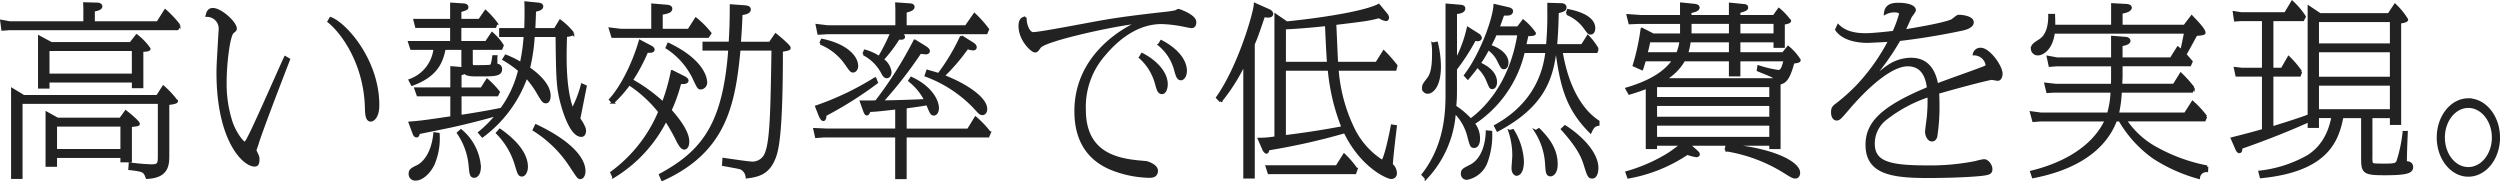
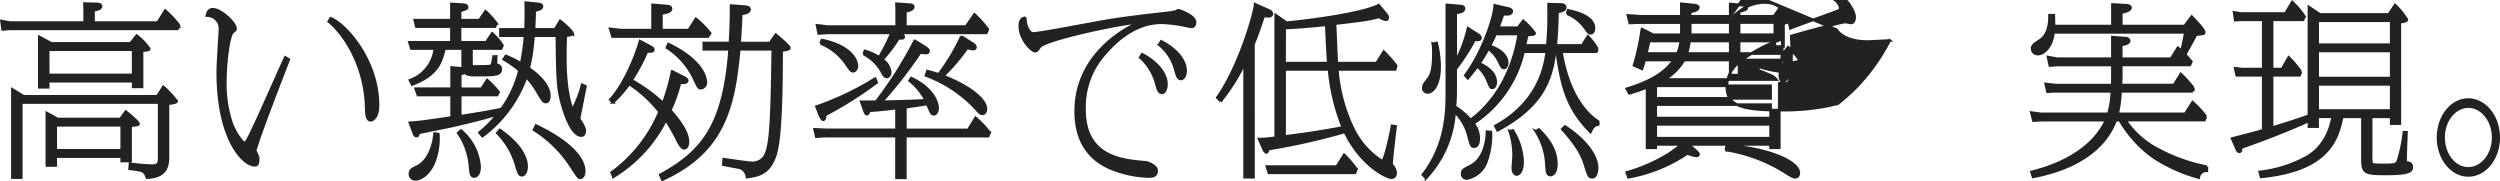
<svg xmlns="http://www.w3.org/2000/svg" width="474.583" height="34.437" viewBox="0 0 474.583 34.437">
-   <path fill="#222" stroke="#222" stroke-width=".5" d="M9.743 8.238 7.468 7.013v9.555h1.68v-1.155h16.135v1.085h1.68V9.603c.735-.035 1.365-.07 1.365-.35a11.2 11.2 0 0 0-2.38-2.485l-1.155 1.47Zm-.6 1.19h16.135v4.8H9.148Zm1.785 13.16-2.03-1.12v9.94h1.68v-1.68h12.53v.84h1.68v-6.685c1.33-.175 1.505-.175 1.505-.385 0-.175-.6-.875-2.415-2.31l-1.015 1.4Zm-.35 1.19h12.53v4.76h-12.53Zm19.285-5.495H4.488l-2.135-1.3v16.735h1.68V19.473h26.18v10.01c0 1.54-.035 1.96-1.435 1.96a40 40 0 0 1-4.1-.35l-.07.945c2.555.315 2.835.35 3.29 1.68 3.92-.175 3.99-2.45 3.99-4.235v-9.8c.35-.035 1.645-.175 1.645-.455a17.8 17.8 0 0 0-2.52-2.73Zm-12.11-14V1.938c.385-.035 1.435-.21 1.435-.735 0-.21-.245-.455-.7-.455l-2.45-.07.035 1.015v2.59H1.828l-1.54-.28.21 1.575 1.33-.1h31.85l.315-.665a20 20 0 0 0-2.625-2.8l-1.435 2.275Zm36.4 6.615c-1.015 2.17-5.705 12.915-6.965 15.26-.28.56-.525.98-.77.98-.28 0-1.61-1.505-2.45-3.745a23.5 23.5 0 0 1-1.19-7.91c0-3.36.63-8.855 1.435-9.415.42-.315.49-.385.49-.665 0-1.05-2.765-3.64-4.305-3.64-.875 0-1.015.805-1.12 1.19a2.48 2.48 0 0 1 2.485 2.38c0 .56-.07 1.155-.07 1.33-.21 3.675-.35 5.74-.35 7.07 0 12.915 4.935 17.64 7 17.64.49 0 .665-.315.665-1.155 0-.385-.035-.49-.385-1.225a1.2 1.2 0 0 1-.21-.35c0-.14.35-1.085.42-1.295.595-2.17 5.635-15.155 5.985-16.065Zm8.26-6.825c2.59 2.065 6.86 7.945 7.105 16.275.035 1.26.07 2.485.875 2.485.315 0 1.365-.49 1.365-2.87 0-8.54-6.195-15.435-8.995-16.485Zm33.215 7.175a20 20 0 0 1 2.975 2.1 21 21 0 0 1-3.395 7.35c-2.205.49-6.545 1.19-7.84 1.365v-4.025h7l.28-.56a17 17 0 0 0-2.17-2.275l-1.05 1.645h-4.06v-2.8a2.3 2.3 0 0 0 .84-.28c.525.49 1.225.49 2.9.49 2.94 0 3.955-.07 3.955-1.12 0-.7-.49-.77-.875-.805 0-.245-.035-1.365 0-1.61h-.49c-.245 1.715-.385 1.75-.665 1.82-.42.07-2.275.07-3.01.07-.525 0-.525-.14-.525-1.19v-2.2h5.635l.245-.595a10.3 10.3 0 0 0-1.96-2.275l-1.12 1.68h-4.97V5.058h6.65l.245-.63a16.3 16.3 0 0 0-2.055-2.28l-1.155 1.68h-3.675v-1.75c1.225-.385 1.33-.42 1.33-.735 0-.42-.63-.455-.8-.455l-2.17-.14v3.08h-6.965l.315 1.225h6.65v2.975h-7.98l.385 1.19h4.445a7.2 7.2 0 0 1-4.725 6.02l.42.8c4.62-1.715 5.565-4.165 6.125-6.825h3.465v3.08a4 4 0 0 0 .07.7l-2.17-.175v4.025h-6.825l.42 1.19h6.405v4.27c-5.18.77-5.74.84-7.91 1.015l.7 1.89c.1.28.245.63.56.63.21 0 .245-.105.42-.63 1.225-.245 5.18-1.05 6.16-1.26 3.5-.77 7.315-1.785 8.785-2.24a22.8 22.8 0 0 1-3.43 3.465l.56.665a23.97 23.97 0 0 0 8.33-11.27 18.4 18.4 0 0 1 2.345 3.255c.805 1.365.945 1.54 1.4 1.54.525 0 .63-.805.63-1.19 0-2.03-2.135-3.99-3.92-5.215a34 34 0 0 0 .905-6.19h4.445c.1 8.5.14 9.94 1.015 13.125.28.945 1.645 5.845 3.64 5.845.49 0 .63-.525.63-.91s-.1-.595-.49-1.365c-.07-.14-.49-.735-.595-.945.1-.455 1.05-5.285 1.225-6.125l-.63-.28a21 21 0 0 1-1.855 4.76c-1.5-4.06-1.4-9.625-1.26-14.1.42-.035 1.365-.14 1.365-.455a13 13 0 0 0-2.415-2.345l-.98 1.61h-3.99c.1-2.24.1-2.555.14-3.57.945-.21 1.365-.385 1.365-.805 0-.35-.42-.42-.63-.455l-2.45-.245c.07 2.03 0 4.2-.035 5.075h-4.76v1.19h4.655a34 34 0 0 1-.735 5.285 19 19 0 0 0-2.9-1.435Zm-13.12 14.105c-.49 4.865-2.975 6.09-3.185 6.195-1.155.56-1.5.735-1.5 1.47a.987.987 0 0 0 1.085 1.015c1.19 0 2.555-1.26 3.325-2.835a12.44 12.44 0 0 0 .98-5.74Zm4.48-.105a12.94 12.94 0 0 1 2.24 6.4c.14 1.33.175 1.855.8 1.855.245 0 1.015-.21 1.015-1.89a9.88 9.88 0 0 0-3.535-6.825Zm7.42 0a14.3 14.3 0 0 1 3.6 6.16c.455 1.5.56 1.855 1.085 1.855.455 0 .875-.7.875-1.61 0-1.435-.77-3.955-5.075-6.965Zm6.965-.6a22.7 22.7 0 0 1 7 6.9c1.435 2.17 1.435 2.2 1.82 2.2.28 0 .7-.35.7-1.295 0-1.715-1.505-4.97-9.135-8.61Zm24.36 9.45c11.97-5.39 13.615-14.315 14.6-24.745h6.37c-.175 10.535-.245 17.22-1.225 19.635a2.75 2.75 0 0 1-2.81 1.93c-.56 0-4.795-.63-5.285-.7l-.07 1.05c2.835.525 3.15.56 3.465.735a2.02 2.02 0 0 1 1.015 1.61c2.31-.245 3.92-.875 4.97-3.115.665-1.47 1.61-3.5 1.61-20.895 1.365-.245 1.47-.28 1.47-.525 0-.35-2.065-2.065-2.59-2.485l-1.085 1.575h-5.775c.14-1.89.245-3.325.315-5.53.665-.1 1.575-.245 1.575-.84 0-.49-.63-.525-1.085-.56l-2.415-.175c0 3.465-.105 5.39-.21 7.1h-4.97v1.19h4.9c-1.015 14.1-4.935 19.39-13.16 23.835Zm1.855-20.545a37.4 37.4 0 0 1-1.715 6.02 31.6 31.6 0 0 0-5.985-4.34 34.5 34.5 0 0 0 2.94-5.53 1 1 0 0 0 .455.07c.21 0 .735 0 .735-.35 0-.28-.315-.42-.525-.56l-1.995-1.05c-1.015 3.57-3.185 8.4-5.635 11.095l.49.525a23.4 23.4 0 0 0 3.08-3.5 24.5 24.5 0 0 1 5.775 5.285 27.4 27.4 0 0 1-9.1 11.55l.35.77a26.43 26.43 0 0 0 9.94-10.78 38 38 0 0 1 2.345 4.165c.315.56.7 1.225 1.155 1.225.35 0 .7-.385.7-1.3 0-2.17-2.695-5.145-3.36-5.915a30.3 30.3 0 0 0 1.855-5.25c.245.035 1.365.14 1.365-.385 0-.28-.49-.56-.6-.6Zm-2.03-7.84v-3.15c1.05-.175 1.82-.35 1.82-.91 0-.42-.49-.49-1.015-.525l-2.485-.21v4.8h-5.985l-2.065-.245.455 1.47h18.1l.42-.63a17.4 17.4 0 0 0-2.695-2.73l-1.365 2.135Zm1.05 3.325a14.17 14.17 0 0 1 5.25 6.09c.7 1.47.77 1.61 1.19 1.61a1.056 1.056 0 0 0 .945-1.12c0-.49-.245-3.955-7.1-7.245Zm42.63-2.8a34 34 0 0 1-2.345 4.655 9.4 9.4 0 0 0-2.695-1.225l-.245.595a8.34 8.34 0 0 1 3.465 3.36c.385.77.6.98.945.98.315 0 .63-.35.63-.91a3.33 3.33 0 0 0-1.5-2.38 26.3 26.3 0 0 0 3.08-4.06c.245.035.98.14.98-.245 0-.21-.14-.35-.7-.77h16.38l.28-.665a21 21 0 0 0-2.525-2.835l-1.61 2.31h-11.51v-2.87c.77-.175 1.5-.385 1.5-.875 0-.385-.56-.42-.665-.42l-2.52-.175.035.98v3.36h-13.09l-2.03-.245.315 1.54 1.715-.1Zm4.41 1.505a75.4 75.4 0 0 1-7.315 11.55c-.91.035-1.33.035-2.835.035l.6 1.68c.07.21.245.665.455.665.105 0 .315-.105.455-.665.945-.035 1.61-.07 5.18-.49v4.13h-13.34l-2.205-.1.315 1.4 1.4-.1h13.825v7.91h1.68v-7.91h15.715l.28-.665a17.7 17.7 0 0 0-2.66-2.8l-1.4 2.275h-11.93v-4.3c.385-.07 2.695-.35 4.165-.63.735 1.75.805 1.96 1.26 1.96.42 0 .7-.56.7-1.155 0-1.435-1.295-3.99-5.005-5.7l-.315.49a11 11 0 0 1 3.045 3.71c-.945.105-7.245.28-8.33.28a81.6 81.6 0 0 0 7.28-9.345c.1 0 1.015.105 1.085.105.21 0 .525-.105.525-.385 0-.315-.455-.595-.77-.8Zm2.135 6.58a24.7 24.7 0 0 1 9.03 5.845c1.19 1.3 1.3 1.435 1.68 1.435s.665-.35.665-.91c0-2.1-3.99-4.69-8.12-6.265a37.5 37.5 0 0 0 4.585-5.355 3.9 3.9 0 0 0 1.085.245c.245 0 .455-.07.455-.35s-.21-.49-.665-.77l-2-1.26a39 39 0 0 1-4.3 7.18c-.98-.315-1.435-.42-2.135-.63Zm-20.015-6.085a10.77 10.77 0 0 1 4.83 3.85c.91 1.3 1.015 1.435 1.365 1.435s.7-.455.7-.98c0-1.75-2.03-3.99-6.615-4.935Zm10.36 6.685a54.5 54.5 0 0 1-11.13 5.32l.6 1.54c.14.35.42.945.7.945.315 0 .35-.7.35-.91a73 73 0 0 0 9.765-6.16Zm50.33-4.025a10.26 10.26 0 0 1 3.045 4.97c.315 1.155.49 1.75 1.085 1.75.49 0 .84-.7.84-1.645 0-2.17-2.03-4.34-4.62-5.67Zm3.605-2.415a9.23 9.23 0 0 1 3.08 4.83c.315 1.12.49 1.68 1.05 1.68.42 0 .875-.63.875-1.54 0-1.645-1.225-3.815-4.62-5.6Zm-25.415-5.145c-.56.175-1.05.35-1.05 1.61 0 2.625 2.31 4.76 2.87 4.76.315 0 .385-.07.91-.805.945-1.33 14.42-4.305 18.9-4.69-3.71 1.61-12.075 6.755-12.075 16.9 0 4.375 1.505 8.75 6.79 10.92a20.5 20.5 0 0 0 7.075 1.475c.56 0 1.5 0 1.5-1.12 0-.945-1.715-1.54-2.065-1.575-4.375-.35-11.62-.945-11.62-9.975a15 15 0 0 1 3.815-10.57c2.765-3.29 6.475-5.95 10.78-5.95a25 25 0 0 1 4.515.56c.14.035 1.05.21 1.12.21.245 0 .735 0 .735-.91 0-1.19-3.01-2.24-3.15-2.24a3 3 0 0 0-.49.245c-.28.07-.91.175-1.4.245-3.5.385-8.365.945-11.83 1.54-2.205.35-12.495 2.38-13.86 2.38-.805 0-1.54-1.575-1.47-3.01Zm59.12 8.645c-.07-1.05-.28-6.3-.35-7.49 5.845-.7 6.4-.77 8.4-1.3a2.84 2.84 0 0 0 1.3.56c.245 0 .315-.245.315-.42a.9.9 0 0 0-.21-.525l-1.5-1.82c-2.45 1.26-9.625 2.52-17.465 3.325l-2.08-1.43v23.24a18.6 18.6 0 0 1-3.15.28l.875 2c.14.28.385.525.525.525s.21-.175.35-.63a125 125 0 0 0 14.525-3.26c3.255 6.72 8.19 8.68 8.715 8.68a.788.788 0 0 0 .91-.84 2.14 2.14 0 0 0-.77-1.61c.07-1.575.56-5.495.77-7.28l-.665-.105c-.56 3.045-1.47 6.72-1.89 6.72a15.14 15.14 0 0 1-5.53-6.265 31.1 31.1 0 0 1-2.975-11.165h10.99l.175-.7a26 26 0 0 0-2.345-2.66l-1.365 2.17Zm-9.905-6.65c3.22-.14 6.545-.49 7.91-.63.21 4.8.28 5.81.385 7.28h-8.3Zm8.435 7.84a38.9 38.9 0 0 0 2.62 11.025c-4.8.91-8.785 1.435-11.06 1.715v-12.74Zm-20.58 6.02a36.2 36.2 0 0 0 4.55-7.21v21.665h1.68V8.378c.56-1.3.7-1.68 1.96-5.39a4 4 0 0 0 .84.105c.455 0 .7-.175.7-.455 0-.315-.315-.56-.665-.7l-2.52-1.12c-.035 1.435-2.94 11.725-7.175 17.71Zm8.78 12.425.385 1.19h16.345l.245-.7a18 18 0 0 0-2.31-2.7l-1.395 2.21Zm53.48-29.715a62 62 0 0 1-.245 6.72h-4.27c.21-.91.28-1.155.455-2 1.155-.035 1.4-.1 1.4-.315a11.2 11.2 0 0 0-2.17-2.345l-.98 1.3h-3.745c.385-1.085.525-1.47.91-2.555h.7c.245 0 .945 0 .945-.6 0-.315-.385-.42-.63-.49l-2.59-.6c-.175 2.8-2.625 9.38-5.6 13.3l.49.525c.84-1.015 1.225-1.47 1.785-2.275a7.1 7.1 0 0 1 1.995 2.8c.525 1.225.525 1.3.875 1.3.175 0 .63-.175.63-1.085 0-2.03-2.17-3.115-3.115-3.535a23 23 0 0 0 1.68-2.8 5.85 5.85 0 0 1 2.03 2.39c.56 1.12.63 1.26.98 1.26s.6-.385.6-1.015c0-1.54-1.75-2.66-3.29-3.15.665-1.33.7-1.4 1.085-2.275h4.41c-1.615 10.18-7.145 14.87-9.145 16.305a14.4 14.4 0 0 0-2.975-2.52 28 28 0 0 0 .14-3.01v-4.13a41 41 0 0 0 3.64-5.635 1.7 1.7 0 0 0 .56.105c.42 0 .525-.28.525-.385a.96.96 0 0 0-.385-.56l-1.995-1.26a25 25 0 0 1-2.34 6.27v-9.2c.63-.07 1.575-.175 1.575-.84 0-.385-.455-.42-.735-.455l-2.52-.21v16.52c0 3.29 0 9.9-4.55 15.715l.595.63a20.1 20.1 0 0 0 5.425-12.575 9.8 9.8 0 0 1 2.695 4.76c.455 1.715.525 1.855 1.015 1.855.875 0 .875-1.365.875-1.54a4.5 4.5 0 0 0-1.015-2.87 22.15 22.15 0 0 0 9.52-13.615h4.41c-.315 2.275-1.225 9.415-9.76 14.105l.42.805c8.575-4.55 10.22-9.625 10.92-14.91h.315c.905 6.225 1.78 10.605 6.4 15.225.49-1.085.8-1.26 1.47-1.4v-.56c-2.87-1.855-5.775-5.95-7-13.265h6.65l.21-.49a12.4 12.4 0 0 0-1.82-2.415l-1.085 1.715h-5.005c.14-1.68.245-3.08.315-6.335 1.085-.28 1.47-.385 1.47-.875 0-.455-.455-.56-.735-.56l-2.415-.07Zm3.5.7a7.8 7.8 0 0 1 3.36 2.625c.77 1.05.805 1.085 1.12 1.085.385 0 .63-.385.63-.945 0-2.415-3.92-3.185-4.9-3.4Zm-15.19 22.4c-.035 1.855-.6 5.215-3.15 6.51-1.33.665-1.57.805-1.57 1.435a.88.88 0 0 0 .875.945 4.89 4.89 0 0 0 3.705-3.15 14.8 14.8 0 0 0 .875-5.67Zm4.305-.07a14.1 14.1 0 0 1 .735 4.69c0 .315-.14 1.925-.14 2.31 0 .91.49 1.19.7 1.19.1 0 1.155 0 1.155-2.555a12.3 12.3 0 0 0-1.855-5.81Zm4.97 0a12.87 12.87 0 0 1 2 6.335c.1 1.5.175 1.96.805 1.96.245 0 1.085-.315 1.085-2.065 0-2.975-1.82-5.075-3.325-6.58Zm5.005-.42c3.22 3.57 3.885 5.39 4.3 6.685.665 2.135.77 2.45 1.4 2.45.56 0 .91-.735.91-1.785 0-2.59-2.695-5.67-6.09-7.84Zm-24.57-16.205a10 10 0 0 1 .1 1.75c0 1.26 0 3.6-.91 4.83-.91 1.155-.98 1.3-.98 1.75a.81.81 0 0 0 .84.91c.63 0 2.24-.875 2.24-4.97a20 20 0 0 0-.56-4.41Zm48.545 19.11h15.575v.63h1.645V15.833c.91-.21 1.715-.49 2.625-3.99 1.085-.175 1.19-.21 1.19-.455a10.1 10.1 0 0 0-2.135-2.415l-.945 1.19h-8.365v-2.38h6.79v1.05h1.645v-4.41c.245-.035 1.19-.14 1.19-.455a12.2 12.2 0 0 0-2.065-2.2l-.945 1.33h-6.615v-.875c1.47-.385 1.47-.56 1.47-.8 0-.35-.21-.385-1.05-.455l-2.1-.21v2.345h-7.6v-.84c.945-.21 1.54-.385 1.54-.84 0-.35-.525-.42-.77-.455l-2.45-.245v2.38h-7.625l-2.52-.175.35 1.435 1.61-.07h8.19v2.31h-5.355l-2.135-1.095a43 43 0 0 1-1.5 6.895l1.5.665c.175-.49.245-.735.525-1.68h5.53c-1.225 1.75-3.395 3.815-8.925 5.46l.49.875c1.61-.49 2.2-.7 3.36-1.155v11.48h1.645v-.63h5.005c-.35.245-2 1.47-2.38 1.715a31.2 31.2 0 0 1-8.12 3.6l.315.91a29.1 29.1 0 0 0 11.165-4.505 8 8 0 0 0 1.75.455c.14 0 .385-.07.385-.315 0-.07 0-.21-.525-.665Zm-4.62-12.32a9.8 9.8 0 0 0 3.745-3.71h8.785v2.87h1.68v-2.87h8.715c-.42 1.575-.6 2.135-1.295 2.135a21 21 0 0 1-3.71-.875l-.1.665c.56.245 1.89.735 2.73 1.155a2.5 2.5 0 0 1 .735.63Zm20.195 1.19v2.38h-21.805v-2.38Zm-15.925-6.125a12 12 0 0 0 .525-2.38h7.735v2.38Zm.665-3.57v-2.31h7.6v2.31Zm-6.545 13.265h21.805v2.555h-21.805Zm22.61-15.575v2.31h-6.79v-2.31Zm-22.61 19.32h21.805v2.625h-21.805Zm4.76-15.82a9 9 0 0 1-.63 2.38h-5.95c.21-.77.315-1.155.56-2.38Zm8.54 20.685a29.9 29.9 0 0 1 11.1 4.13c1.33.84 1.715 1.05 2.065 1.05.525 0 .7-.455.7-.84 0-2.03-5.46-4.62-13.65-5.215Zm21-22.855c1.54 2.275 5.25 2.275 5.985 2.275.245 0 3.675-.175 4.13-.21a38 38 0 0 1-6.055 8.575 35 35 0 0 1-3.85 3.465c-.805.6-.98.805-.98 1.61 0 .945.455 1.3.77 1.3.525 0 .63-.14 2.52-2.345.735-.84 6.79-7.945 11.025-7.945 3.325 0 3.745 3.255 3.885 4.41-8.855 3.67-11.655 6.645-11.655 10.74 0 5.25 4.55 6.055 11.445 6.055 5.39 0 10.535-.28 11.48-.6.49-.14.665-.35.665-.84 0-.77-.735-1.645-1.33-1.645a12 12 0 0 0-1.575.35 43.5 43.5 0 0 1-9.17.84c-7.07 0-10.255-.7-10.255-4.375a5.92 5.92 0 0 1 2.275-4.69 26.9 26.9 0 0 1 8.225-4.41 31 31 0 0 1-.14 4.165c-.035.385-.315 2.275-.315 2.73 0 .56.385 1.54 1.05 1.54.455 0 .665-.35.77-.7a36 36 0 0 0 .42-5.775c0-1.33-.035-1.995-.07-2.555 5.6-1.61 9.87-2.66 10.22-2.66.175 0 .98.175 1.155.175.42 0 .665-.525.665-1.085 0-1.47-2.38-4.69-3.885-4.69a1.186 1.186 0 0 0-1.26.945 2.49 2.49 0 0 1 2.415 2c0 .385-.14.42-1.365.875-1.155.455-6.86 2.45-8.12 2.975-.805-4.655-3.675-4.9-4.97-4.9a7.8 7.8 0 0 0-4.45 1.505c-.455.28-2.625 2.065-3.15 2.415a46.6 46.6 0 0 0 5.425-7.6c.875-.1 5.635-.63 11.76-1.925.35-.07 2.135-.42 2.135-1.365 0-.98-1.96-1.19-2.66-1.19-.21 0-1.015.735-1.225.84-1.575.735-7.63 1.715-9.135 1.96.385-.735.91-1.96 1.26-2.695.105-.21.77-.98.77-1.225 0-.735-1.365-1.155-3.045-1.155-1.19 0-2.38.21-2.52 1.75a3.6 3.6 0 0 1 1.89-.42c.1 0 .98 0 .98.56a23 23 0 0 1-1.26 3.43c-.7.1-3.955.455-5.285.455-1.5 0-3.745-.175-5.25-1.68Zm67.375 6.09c-.7-.805-.77-.91-1.19-1.365.28-.42 1.4-2.52 2.1-3.78.875-.07 1.54-.1 1.54-.35 0-.7-2.205-2.835-2.38-3.045l-1.365 1.785h-12.005v-2.59c1.435-.21 1.75-.63 1.75-.91 0-.385-.63-.455-.875-.455l-2.555-.14v4.095h-11.1c0-.77 0-1.05-.035-2.065h-.805c.035 1.645-.28 3.745-1.75 4.725-1.295.84-1.54 1.015-1.54 1.715a1.04 1.04 0 0 0 1.085.945c.875 0 2.59-.98 2.975-4.13h25.03c-.315 1.61-.42 2.065-.735 3.535-.315-.28-.385-.35-.7-.595l-1.3 2.065h-9.45V8.518c.28-.035 1.505-.21 1.505-.77 0-.245-.28-.455-.56-.49l-2.625-.21v4.1h-10.5l-1.715-.315.35 1.61 1.365-.105h10.5v2.135c0 .6 0 .77-.035 1.68h-10.74l-1.89-.21.35 1.47 1.085-.07h11.13a17.3 17.3 0 0 1-.665 4.27h-12.81l-1.82-.245.42 1.54 1.4-.105h12.39c-3.325 7.17-12.215 9.335-14.175 9.835l.315.945c2.9-.6 12.6-2.555 15.68-10.78h.77a22.3 22.3 0 0 0 6.51 7.135 30.6 30.6 0 0 0 8.47 3.78 1.456 1.456 0 0 1 1.54-1.295l.035-.77a32.5 32.5 0 0 1-9.31-3.325 16.5 16.5 0 0 1-6.195-5.53h15.015l.28-.665a19 19 0 0 0-2.52-2.73l-1.4 2.205h-12.845a23.6 23.6 0 0 0 .56-4.27h13.545l.28-.63a23 23 0 0 0-2.38-2.66l-1.3 2.1h-10.075c.035-.77.07-1.26.07-1.785v-2.03h13.02Zm34.125 10.465h3.815v1.3h1.64V4.218c.245-.035 1.33-.14 1.33-.49a13.3 13.3 0 0 0-2.24-2.765l-1.19 1.785h-13.05l-2.1-1.4v20.58c-.98.455-6.23 2.1-7 2.31v-9.94h5.215l.245-.665a17.8 17.8 0 0 0-2.31-2.73l-1.26 2.2h-1.89V3.758h5.85l.315-.595a14.7 14.7 0 0 0-2.345-2.765l-1.295 2.17h-8.4l-1.33-.21.21 1.47 1.085-.07h4.235v9.345h-4.13l-1.19-.14.28 1.33h5.04v10.43c-3.325.945-4.97 1.33-5.915 1.575l.875 2c.07.175.245.525.49.525.28 0 .315-.245.35-.8 7.455-2.59 12.705-5 12.88-5.11v1.12h1.645v-1.865h2.87c-.28 1.365-1.05 5.25-4.725 7.525a24 24 0 0 1-9.14 2.945l.245.945c12.81-1.26 14.525-7.14 15.4-11.41h3.85v7.905c0 2.66.315 2.94 4.27 2.94 4.1 0 5.11-.35 5.11-1.3 0-.875-.875-.875-1.19-.875 0-1.61.1-4.095.175-5.74h-.49a27.8 27.8 0 0 1-1.155 5.5c-.245.525-.455.7-2.24.7-1.995 0-2.52 0-2.73-.245a4.6 4.6 0 0 1-.1-1.33ZM439.968 9.673h13.96v5.145h-13.96Zm13.965-1.19h-13.965V3.938h13.96Zm-13.965 7.525h13.96v4.97h-13.96Zm28.595 2.9c-3.115 0-5.74 3.15-5.74 7.21 0 3.955 2.59 7.175 5.74 7.175 3.255 0 5.775-3.29 5.775-7.175-.005-3.985-2.595-7.205-5.78-7.205Zm0 1.33c2.59 0 4.725 2.625 4.725 5.88 0 3.15-2.065 5.845-4.725 5.845-2.625 0-4.69-2.66-4.69-5.845-.005-3.285 2.13-5.875 4.685-5.875Z" data-name="パス 28732" />
+   <path fill="#222" stroke="#222" stroke-width=".5" d="M9.743 8.238 7.468 7.013v9.555h1.68v-1.155h16.135v1.085h1.68V9.603c.735-.035 1.365-.07 1.365-.35a11.2 11.2 0 0 0-2.38-2.485l-1.155 1.47Zm-.6 1.19h16.135v4.8H9.148Zm1.785 13.16-2.03-1.12v9.94h1.68v-1.68h12.53v.84h1.68v-6.685c1.33-.175 1.505-.175 1.505-.385 0-.175-.6-.875-2.415-2.31l-1.015 1.4Zm-.35 1.19h12.53v4.76h-12.53Zm19.285-5.495H4.488l-2.135-1.3v16.735h1.68V19.473h26.18v10.01c0 1.54-.035 1.96-1.435 1.96a40 40 0 0 1-4.1-.35l-.07.945c2.555.315 2.835.35 3.29 1.68 3.92-.175 3.99-2.45 3.99-4.235v-9.8c.35-.035 1.645-.175 1.645-.455a17.8 17.8 0 0 0-2.52-2.73Zm-12.11-14V1.938c.385-.035 1.435-.21 1.435-.735 0-.21-.245-.455-.7-.455l-2.45-.07.035 1.015v2.59H1.828l-1.54-.28.21 1.575 1.33-.1h31.85l.315-.665a20 20 0 0 0-2.625-2.8l-1.435 2.275Zm36.4 6.615c-1.015 2.17-5.705 12.915-6.965 15.26-.28.56-.525.98-.77.98-.28 0-1.61-1.505-2.45-3.745a23.5 23.5 0 0 1-1.19-7.91c0-3.36.63-8.855 1.435-9.415.42-.315.49-.385.49-.665 0-1.05-2.765-3.64-4.305-3.64-.875 0-1.015.805-1.12 1.19a2.48 2.48 0 0 1 2.485 2.38c0 .56-.07 1.155-.07 1.33-.21 3.675-.35 5.74-.35 7.07 0 12.915 4.935 17.64 7 17.64.49 0 .665-.315.665-1.155 0-.385-.035-.49-.385-1.225a1.2 1.2 0 0 1-.21-.35c0-.14.35-1.085.42-1.295.595-2.17 5.635-15.155 5.985-16.065Zm8.26-6.825c2.59 2.065 6.86 7.945 7.105 16.275.035 1.26.07 2.485.875 2.485.315 0 1.365-.49 1.365-2.87 0-8.54-6.195-15.435-8.995-16.485Zm33.215 7.175a20 20 0 0 1 2.975 2.1 21 21 0 0 1-3.395 7.35c-2.205.49-6.545 1.19-7.84 1.365v-4.025h7l.28-.56a17 17 0 0 0-2.17-2.275l-1.05 1.645h-4.06v-2.8a2.3 2.3 0 0 0 .84-.28c.525.49 1.225.49 2.9.49 2.94 0 3.955-.07 3.955-1.12 0-.7-.49-.77-.875-.805 0-.245-.035-1.365 0-1.61h-.49c-.245 1.715-.385 1.75-.665 1.82-.42.07-2.275.07-3.01.07-.525 0-.525-.14-.525-1.19v-2.2h5.635l.245-.595a10.3 10.3 0 0 0-1.96-2.275l-1.12 1.68h-4.97V5.058h6.65l.245-.63a16.3 16.3 0 0 0-2.055-2.28l-1.155 1.68h-3.675v-1.75c1.225-.385 1.33-.42 1.33-.735 0-.42-.63-.455-.8-.455l-2.17-.14v3.08h-6.965l.315 1.225h6.65v2.975h-7.98l.385 1.19h4.445a7.2 7.2 0 0 1-4.725 6.02l.42.8c4.62-1.715 5.565-4.165 6.125-6.825h3.465v3.08a4 4 0 0 0 .07.7l-2.17-.175v4.025h-6.825l.42 1.19h6.405v4.27c-5.18.77-5.74.84-7.91 1.015l.7 1.89c.1.28.245.63.56.63.21 0 .245-.105.42-.63 1.225-.245 5.18-1.05 6.16-1.26 3.5-.77 7.315-1.785 8.785-2.24a22.8 22.8 0 0 1-3.43 3.465l.56.665a23.97 23.97 0 0 0 8.33-11.27 18.4 18.4 0 0 1 2.345 3.255c.805 1.365.945 1.54 1.4 1.54.525 0 .63-.805.63-1.19 0-2.03-2.135-3.99-3.92-5.215a34 34 0 0 0 .905-6.19h4.445c.1 8.5.14 9.94 1.015 13.125.28.945 1.645 5.845 3.64 5.845.49 0 .63-.525.63-.91s-.1-.595-.49-1.365c-.07-.14-.49-.735-.595-.945.1-.455 1.05-5.285 1.225-6.125l-.63-.28a21 21 0 0 1-1.855 4.76c-1.5-4.06-1.4-9.625-1.26-14.1.42-.035 1.365-.14 1.365-.455a13 13 0 0 0-2.415-2.345l-.98 1.61h-3.99c.1-2.24.1-2.555.14-3.57.945-.21 1.365-.385 1.365-.805 0-.35-.42-.42-.63-.455l-2.45-.245c.07 2.03 0 4.2-.035 5.075h-4.76v1.19h4.655a34 34 0 0 1-.735 5.285 19 19 0 0 0-2.9-1.435Zm-13.12 14.105c-.49 4.865-2.975 6.09-3.185 6.195-1.155.56-1.5.735-1.5 1.47a.987.987 0 0 0 1.085 1.015c1.19 0 2.555-1.26 3.325-2.835a12.44 12.44 0 0 0 .98-5.74Zm4.48-.105a12.94 12.94 0 0 1 2.24 6.4c.14 1.33.175 1.855.8 1.855.245 0 1.015-.21 1.015-1.89a9.88 9.88 0 0 0-3.535-6.825Zm7.42 0a14.3 14.3 0 0 1 3.6 6.16c.455 1.5.56 1.855 1.085 1.855.455 0 .875-.7.875-1.61 0-1.435-.77-3.955-5.075-6.965Zm6.965-.6a22.7 22.7 0 0 1 7 6.9c1.435 2.17 1.435 2.2 1.82 2.2.28 0 .7-.35.7-1.295 0-1.715-1.505-4.97-9.135-8.61Zm24.36 9.45c11.97-5.39 13.615-14.315 14.6-24.745h6.37c-.175 10.535-.245 17.22-1.225 19.635a2.75 2.75 0 0 1-2.81 1.93c-.56 0-4.795-.63-5.285-.7l-.07 1.05c2.835.525 3.15.56 3.465.735a2.02 2.02 0 0 1 1.015 1.61c2.31-.245 3.92-.875 4.97-3.115.665-1.47 1.61-3.5 1.61-20.895 1.365-.245 1.47-.28 1.47-.525 0-.35-2.065-2.065-2.59-2.485l-1.085 1.575h-5.775c.14-1.89.245-3.325.315-5.53.665-.1 1.575-.245 1.575-.84 0-.49-.63-.525-1.085-.56l-2.415-.175c0 3.465-.105 5.39-.21 7.1h-4.97v1.19h4.9c-1.015 14.1-4.935 19.39-13.16 23.835Zm1.855-20.545a37.4 37.4 0 0 1-1.715 6.02 31.6 31.6 0 0 0-5.985-4.34 34.5 34.5 0 0 0 2.94-5.53 1 1 0 0 0 .455.07c.21 0 .735 0 .735-.35 0-.28-.315-.42-.525-.56l-1.995-1.05c-1.015 3.57-3.185 8.4-5.635 11.095l.49.525a23.4 23.4 0 0 0 3.08-3.5 24.5 24.5 0 0 1 5.775 5.285 27.4 27.4 0 0 1-9.1 11.55l.35.77a26.43 26.43 0 0 0 9.94-10.78 38 38 0 0 1 2.345 4.165c.315.56.7 1.225 1.155 1.225.35 0 .7-.385.7-1.3 0-2.17-2.695-5.145-3.36-5.915a30.3 30.3 0 0 0 1.855-5.25c.245.035 1.365.14 1.365-.385 0-.28-.49-.56-.6-.6Zm-2.03-7.84v-3.15c1.05-.175 1.82-.35 1.82-.91 0-.42-.49-.49-1.015-.525l-2.485-.21v4.8h-5.985l-2.065-.245.455 1.47h18.1l.42-.63a17.4 17.4 0 0 0-2.695-2.73l-1.365 2.135Zm1.05 3.325a14.17 14.17 0 0 1 5.25 6.09c.7 1.47.77 1.61 1.19 1.61a1.056 1.056 0 0 0 .945-1.12c0-.49-.245-3.955-7.1-7.245Zm42.63-2.8a34 34 0 0 1-2.345 4.655 9.4 9.4 0 0 0-2.695-1.225l-.245.595a8.34 8.34 0 0 1 3.465 3.36c.385.77.6.98.945.98.315 0 .63-.35.63-.91a3.33 3.33 0 0 0-1.5-2.38 26.3 26.3 0 0 0 3.08-4.06c.245.035.98.14.98-.245 0-.21-.14-.35-.7-.77h16.38l.28-.665a21 21 0 0 0-2.525-2.835l-1.61 2.31h-11.51v-2.87c.77-.175 1.5-.385 1.5-.875 0-.385-.56-.42-.665-.42l-2.52-.175.035.98v3.36h-13.09l-2.03-.245.315 1.54 1.715-.1Zm4.41 1.505a75.4 75.4 0 0 1-7.315 11.55c-.91.035-1.33.035-2.835.035l.6 1.68c.07.21.245.665.455.665.105 0 .315-.105.455-.665.945-.035 1.61-.07 5.18-.49v4.13h-13.34l-2.205-.1.315 1.4 1.4-.1h13.825v7.91h1.68v-7.91h15.715l.28-.665a17.7 17.7 0 0 0-2.66-2.8l-1.4 2.275h-11.93v-4.3c.385-.07 2.695-.35 4.165-.63.735 1.75.805 1.96 1.26 1.96.42 0 .7-.56.7-1.155 0-1.435-1.295-3.99-5.005-5.7l-.315.49a11 11 0 0 1 3.045 3.71c-.945.105-7.245.28-8.33.28a81.6 81.6 0 0 0 7.28-9.345c.1 0 1.015.105 1.085.105.21 0 .525-.105.525-.385 0-.315-.455-.595-.77-.8Zm2.135 6.58a24.7 24.7 0 0 1 9.03 5.845c1.19 1.3 1.3 1.435 1.68 1.435s.665-.35.665-.91c0-2.1-3.99-4.69-8.12-6.265a37.5 37.5 0 0 0 4.585-5.355 3.9 3.9 0 0 0 1.085.245c.245 0 .455-.07.455-.35s-.21-.49-.665-.77l-2-1.26a39 39 0 0 1-4.3 7.18c-.98-.315-1.435-.42-2.135-.63Zm-20.015-6.085a10.77 10.77 0 0 1 4.83 3.85c.91 1.3 1.015 1.435 1.365 1.435s.7-.455.7-.98c0-1.75-2.03-3.99-6.615-4.935Zm10.36 6.685a54.5 54.5 0 0 1-11.13 5.32l.6 1.54c.14.35.42.945.7.945.315 0 .35-.7.35-.91a73 73 0 0 0 9.765-6.16Zm50.33-4.025a10.26 10.26 0 0 1 3.045 4.97c.315 1.155.49 1.75 1.085 1.75.49 0 .84-.7.84-1.645 0-2.17-2.03-4.34-4.62-5.67Zm3.605-2.415a9.23 9.23 0 0 1 3.08 4.83c.315 1.12.49 1.68 1.05 1.68.42 0 .875-.63.875-1.54 0-1.645-1.225-3.815-4.62-5.6Zm-25.415-5.145c-.56.175-1.05.35-1.05 1.61 0 2.625 2.31 4.76 2.87 4.76.315 0 .385-.07.91-.805.945-1.33 14.42-4.305 18.9-4.69-3.71 1.61-12.075 6.755-12.075 16.9 0 4.375 1.505 8.75 6.79 10.92a20.5 20.5 0 0 0 7.075 1.475c.56 0 1.5 0 1.5-1.12 0-.945-1.715-1.54-2.065-1.575-4.375-.35-11.62-.945-11.62-9.975a15 15 0 0 1 3.815-10.57c2.765-3.29 6.475-5.95 10.78-5.95a25 25 0 0 1 4.515.56c.14.035 1.05.21 1.12.21.245 0 .735 0 .735-.91 0-1.19-3.01-2.24-3.15-2.24a3 3 0 0 0-.49.245c-.28.07-.91.175-1.4.245-3.5.385-8.365.945-11.83 1.54-2.205.35-12.495 2.38-13.86 2.38-.805 0-1.54-1.575-1.47-3.01Zm59.12 8.645c-.07-1.05-.28-6.3-.35-7.49 5.845-.7 6.4-.77 8.4-1.3a2.84 2.84 0 0 0 1.3.56c.245 0 .315-.245.315-.42a.9.9 0 0 0-.21-.525l-1.5-1.82c-2.45 1.26-9.625 2.52-17.465 3.325l-2.08-1.43v23.24a18.6 18.6 0 0 1-3.15.28l.875 2c.14.28.385.525.525.525s.21-.175.35-.63a125 125 0 0 0 14.525-3.26c3.255 6.72 8.19 8.68 8.715 8.68a.788.788 0 0 0 .91-.84 2.14 2.14 0 0 0-.77-1.61c.07-1.575.56-5.495.77-7.28l-.665-.105c-.56 3.045-1.47 6.72-1.89 6.72a15.14 15.14 0 0 1-5.53-6.265 31.1 31.1 0 0 1-2.975-11.165h10.99l.175-.7a26 26 0 0 0-2.345-2.66l-1.365 2.17Zm-9.905-6.65c3.22-.14 6.545-.49 7.91-.63.21 4.8.28 5.81.385 7.28h-8.3Zm8.435 7.84a38.9 38.9 0 0 0 2.62 11.025c-4.8.91-8.785 1.435-11.06 1.715v-12.74Zm-20.58 6.02a36.2 36.2 0 0 0 4.55-7.21v21.665h1.68V8.378c.56-1.3.7-1.68 1.96-5.39a4 4 0 0 0 .84.105c.455 0 .7-.175.7-.455 0-.315-.315-.56-.665-.7l-2.52-1.12c-.035 1.435-2.94 11.725-7.175 17.71Zm8.78 12.425.385 1.19h16.345l.245-.7a18 18 0 0 0-2.31-2.7l-1.395 2.21Zm53.48-29.715a62 62 0 0 1-.245 6.72h-4.27c.21-.91.28-1.155.455-2 1.155-.035 1.4-.1 1.4-.315a11.2 11.2 0 0 0-2.17-2.345l-.98 1.3h-3.745c.385-1.085.525-1.47.91-2.555h.7c.245 0 .945 0 .945-.6 0-.315-.385-.42-.63-.49l-2.59-.6c-.175 2.8-2.625 9.38-5.6 13.3l.49.525c.84-1.015 1.225-1.47 1.785-2.275a7.1 7.1 0 0 1 1.995 2.8c.525 1.225.525 1.3.875 1.3.175 0 .63-.175.63-1.085 0-2.03-2.17-3.115-3.115-3.535a23 23 0 0 0 1.68-2.8 5.85 5.85 0 0 1 2.03 2.39c.56 1.12.63 1.26.98 1.26s.6-.385.6-1.015c0-1.54-1.75-2.66-3.29-3.15.665-1.33.7-1.4 1.085-2.275h4.41c-1.615 10.18-7.145 14.87-9.145 16.305a14.4 14.4 0 0 0-2.975-2.52 28 28 0 0 0 .14-3.01v-4.13a41 41 0 0 0 3.64-5.635 1.7 1.7 0 0 0 .56.105c.42 0 .525-.28.525-.385a.96.96 0 0 0-.385-.56l-1.995-1.26a25 25 0 0 1-2.34 6.27v-9.2c.63-.07 1.575-.175 1.575-.84 0-.385-.455-.42-.735-.455l-2.52-.21v16.52c0 3.29 0 9.9-4.55 15.715l.595.63a20.1 20.1 0 0 0 5.425-12.575 9.8 9.8 0 0 1 2.695 4.76c.455 1.715.525 1.855 1.015 1.855.875 0 .875-1.365.875-1.54a4.5 4.5 0 0 0-1.015-2.87 22.15 22.15 0 0 0 9.52-13.615h4.41c-.315 2.275-1.225 9.415-9.76 14.105l.42.805c8.575-4.55 10.22-9.625 10.92-14.91h.315c.905 6.225 1.78 10.605 6.4 15.225.49-1.085.8-1.26 1.47-1.4v-.56c-2.87-1.855-5.775-5.95-7-13.265h6.65l.21-.49a12.4 12.4 0 0 0-1.82-2.415l-1.085 1.715h-5.005c.14-1.68.245-3.08.315-6.335 1.085-.28 1.47-.385 1.47-.875 0-.455-.455-.56-.735-.56l-2.415-.07Zm3.5.7a7.8 7.8 0 0 1 3.36 2.625c.77 1.05.805 1.085 1.12 1.085.385 0 .63-.385.63-.945 0-2.415-3.92-3.185-4.9-3.4Zm-15.19 22.4c-.035 1.855-.6 5.215-3.15 6.51-1.33.665-1.57.805-1.57 1.435a.88.88 0 0 0 .875.945 4.89 4.89 0 0 0 3.705-3.15 14.8 14.8 0 0 0 .875-5.67Zm4.305-.07a14.1 14.1 0 0 1 .735 4.69c0 .315-.14 1.925-.14 2.31 0 .91.49 1.19.7 1.19.1 0 1.155 0 1.155-2.555a12.3 12.3 0 0 0-1.855-5.81Zm4.97 0a12.87 12.87 0 0 1 2 6.335c.1 1.5.175 1.96.805 1.96.245 0 1.085-.315 1.085-2.065 0-2.975-1.82-5.075-3.325-6.58Zm5.005-.42c3.22 3.57 3.885 5.39 4.3 6.685.665 2.135.77 2.45 1.4 2.45.56 0 .91-.735.91-1.785 0-2.59-2.695-5.67-6.09-7.84Zm-24.57-16.205a10 10 0 0 1 .1 1.75c0 1.26 0 3.6-.91 4.83-.91 1.155-.98 1.3-.98 1.75a.81.81 0 0 0 .84.91c.63 0 2.24-.875 2.24-4.97a20 20 0 0 0-.56-4.41Zm48.545 19.11h15.575v.63h1.645V15.833c.91-.21 1.715-.49 2.625-3.99 1.085-.175 1.19-.21 1.19-.455a10.1 10.1 0 0 0-2.135-2.415l-.945 1.19h-8.365v-2.38h6.79v1.05h1.645v-4.41c.245-.035 1.19-.14 1.19-.455a12.2 12.2 0 0 0-2.065-2.2l-.945 1.33h-6.615v-.875c1.47-.385 1.47-.56 1.47-.8 0-.35-.21-.385-1.05-.455l-2.1-.21v2.345h-7.6v-.84c.945-.21 1.54-.385 1.54-.84 0-.35-.525-.42-.77-.455l-2.45-.245v2.38h-7.625l-2.52-.175.35 1.435 1.61-.07h8.19v2.31h-5.355l-2.135-1.095a43 43 0 0 1-1.5 6.895l1.5.665c.175-.49.245-.735.525-1.68h5.53c-1.225 1.75-3.395 3.815-8.925 5.46l.49.875c1.61-.49 2.2-.7 3.36-1.155v11.48h1.645v-.63h5.005c-.35.245-2 1.47-2.38 1.715a31.2 31.2 0 0 1-8.12 3.6l.315.91a29.1 29.1 0 0 0 11.165-4.505 8 8 0 0 0 1.75.455c.14 0 .385-.07.385-.315 0-.07 0-.21-.525-.665Zm-4.62-12.32a9.8 9.8 0 0 0 3.745-3.71h8.785v2.87h1.68v-2.87h8.715c-.42 1.575-.6 2.135-1.295 2.135a21 21 0 0 1-3.71-.875l-.1.665c.56.245 1.89.735 2.73 1.155a2.5 2.5 0 0 1 .735.63Zm20.195 1.19v2.38h-21.805v-2.38Zm-15.925-6.125a12 12 0 0 0 .525-2.38h7.735v2.38Zm.665-3.57v-2.31h7.6v2.31Zm-6.545 13.265h21.805v2.555h-21.805Zm22.61-15.575v2.31h-6.79v-2.31Zm-22.61 19.32h21.805v2.625h-21.805Zm4.76-15.82a9 9 0 0 1-.63 2.38h-5.95c.21-.77.315-1.155.56-2.38Zm8.54 20.685a29.9 29.9 0 0 1 11.1 4.13c1.33.84 1.715 1.05 2.065 1.05.525 0 .7-.455.7-.84 0-2.03-5.46-4.62-13.65-5.215Zm21-22.855c1.54 2.275 5.25 2.275 5.985 2.275.245 0 3.675-.175 4.13-.21a38 38 0 0 1-6.055 8.575 35 35 0 0 1-3.85 3.465a12 12 0 0 0-1.575.35 43.5 43.5 0 0 1-9.17.84c-7.07 0-10.255-.7-10.255-4.375a5.92 5.92 0 0 1 2.275-4.69 26.9 26.9 0 0 1 8.225-4.41 31 31 0 0 1-.14 4.165c-.035.385-.315 2.275-.315 2.73 0 .56.385 1.54 1.05 1.54.455 0 .665-.35.77-.7a36 36 0 0 0 .42-5.775c0-1.33-.035-1.995-.07-2.555 5.6-1.61 9.87-2.66 10.22-2.66.175 0 .98.175 1.155.175.42 0 .665-.525.665-1.085 0-1.47-2.38-4.69-3.885-4.69a1.186 1.186 0 0 0-1.26.945 2.49 2.49 0 0 1 2.415 2c0 .385-.14.42-1.365.875-1.155.455-6.86 2.45-8.12 2.975-.805-4.655-3.675-4.9-4.97-4.9a7.8 7.8 0 0 0-4.45 1.505c-.455.28-2.625 2.065-3.15 2.415a46.6 46.6 0 0 0 5.425-7.6c.875-.1 5.635-.63 11.76-1.925.35-.07 2.135-.42 2.135-1.365 0-.98-1.96-1.19-2.66-1.19-.21 0-1.015.735-1.225.84-1.575.735-7.63 1.715-9.135 1.96.385-.735.91-1.96 1.26-2.695.105-.21.77-.98.77-1.225 0-.735-1.365-1.155-3.045-1.155-1.19 0-2.38.21-2.52 1.75a3.6 3.6 0 0 1 1.89-.42c.1 0 .98 0 .98.56a23 23 0 0 1-1.26 3.43c-.7.1-3.955.455-5.285.455-1.5 0-3.745-.175-5.25-1.68Zm67.375 6.09c-.7-.805-.77-.91-1.19-1.365.28-.42 1.4-2.52 2.1-3.78.875-.07 1.54-.1 1.54-.35 0-.7-2.205-2.835-2.38-3.045l-1.365 1.785h-12.005v-2.59c1.435-.21 1.75-.63 1.75-.91 0-.385-.63-.455-.875-.455l-2.555-.14v4.095h-11.1c0-.77 0-1.05-.035-2.065h-.805c.035 1.645-.28 3.745-1.75 4.725-1.295.84-1.54 1.015-1.54 1.715a1.04 1.04 0 0 0 1.085.945c.875 0 2.59-.98 2.975-4.13h25.03c-.315 1.61-.42 2.065-.735 3.535-.315-.28-.385-.35-.7-.595l-1.3 2.065h-9.45V8.518c.28-.035 1.505-.21 1.505-.77 0-.245-.28-.455-.56-.49l-2.625-.21v4.1h-10.5l-1.715-.315.35 1.61 1.365-.105h10.5v2.135c0 .6 0 .77-.035 1.68h-10.74l-1.89-.21.35 1.47 1.085-.07h11.13a17.3 17.3 0 0 1-.665 4.27h-12.81l-1.82-.245.42 1.54 1.4-.105h12.39c-3.325 7.17-12.215 9.335-14.175 9.835l.315.945c2.9-.6 12.6-2.555 15.68-10.78h.77a22.3 22.3 0 0 0 6.51 7.135 30.6 30.6 0 0 0 8.47 3.78 1.456 1.456 0 0 1 1.54-1.295l.035-.77a32.5 32.5 0 0 1-9.31-3.325 16.5 16.5 0 0 1-6.195-5.53h15.015l.28-.665a19 19 0 0 0-2.52-2.73l-1.4 2.205h-12.845a23.6 23.6 0 0 0 .56-4.27h13.545l.28-.63a23 23 0 0 0-2.38-2.66l-1.3 2.1h-10.075c.035-.77.07-1.26.07-1.785v-2.03h13.02Zm34.125 10.465h3.815v1.3h1.64V4.218c.245-.035 1.33-.14 1.33-.49a13.3 13.3 0 0 0-2.24-2.765l-1.19 1.785h-13.05l-2.1-1.4v20.58c-.98.455-6.23 2.1-7 2.31v-9.94h5.215l.245-.665a17.8 17.8 0 0 0-2.31-2.73l-1.26 2.2h-1.89V3.758h5.85l.315-.595a14.7 14.7 0 0 0-2.345-2.765l-1.295 2.17h-8.4l-1.33-.21.21 1.47 1.085-.07h4.235v9.345h-4.13l-1.19-.14.28 1.33h5.04v10.43c-3.325.945-4.97 1.33-5.915 1.575l.875 2c.07.175.245.525.49.525.28 0 .315-.245.35-.8 7.455-2.59 12.705-5 12.88-5.11v1.12h1.645v-1.865h2.87c-.28 1.365-1.05 5.25-4.725 7.525a24 24 0 0 1-9.14 2.945l.245.945c12.81-1.26 14.525-7.14 15.4-11.41h3.85v7.905c0 2.66.315 2.94 4.27 2.94 4.1 0 5.11-.35 5.11-1.3 0-.875-.875-.875-1.19-.875 0-1.61.1-4.095.175-5.74h-.49a27.8 27.8 0 0 1-1.155 5.5c-.245.525-.455.7-2.24.7-1.995 0-2.52 0-2.73-.245a4.6 4.6 0 0 1-.1-1.33ZM439.968 9.673h13.96v5.145h-13.96Zm13.965-1.19h-13.965V3.938h13.96Zm-13.965 7.525h13.96v4.97h-13.96Zm28.595 2.9c-3.115 0-5.74 3.15-5.74 7.21 0 3.955 2.59 7.175 5.74 7.175 3.255 0 5.775-3.29 5.775-7.175-.005-3.985-2.595-7.205-5.78-7.205Zm0 1.33c2.59 0 4.725 2.625 4.725 5.88 0 3.15-2.065 5.845-4.725 5.845-2.625 0-4.69-2.66-4.69-5.845-.005-3.285 2.13-5.875 4.685-5.875Z" data-name="パス 28732" />
</svg>